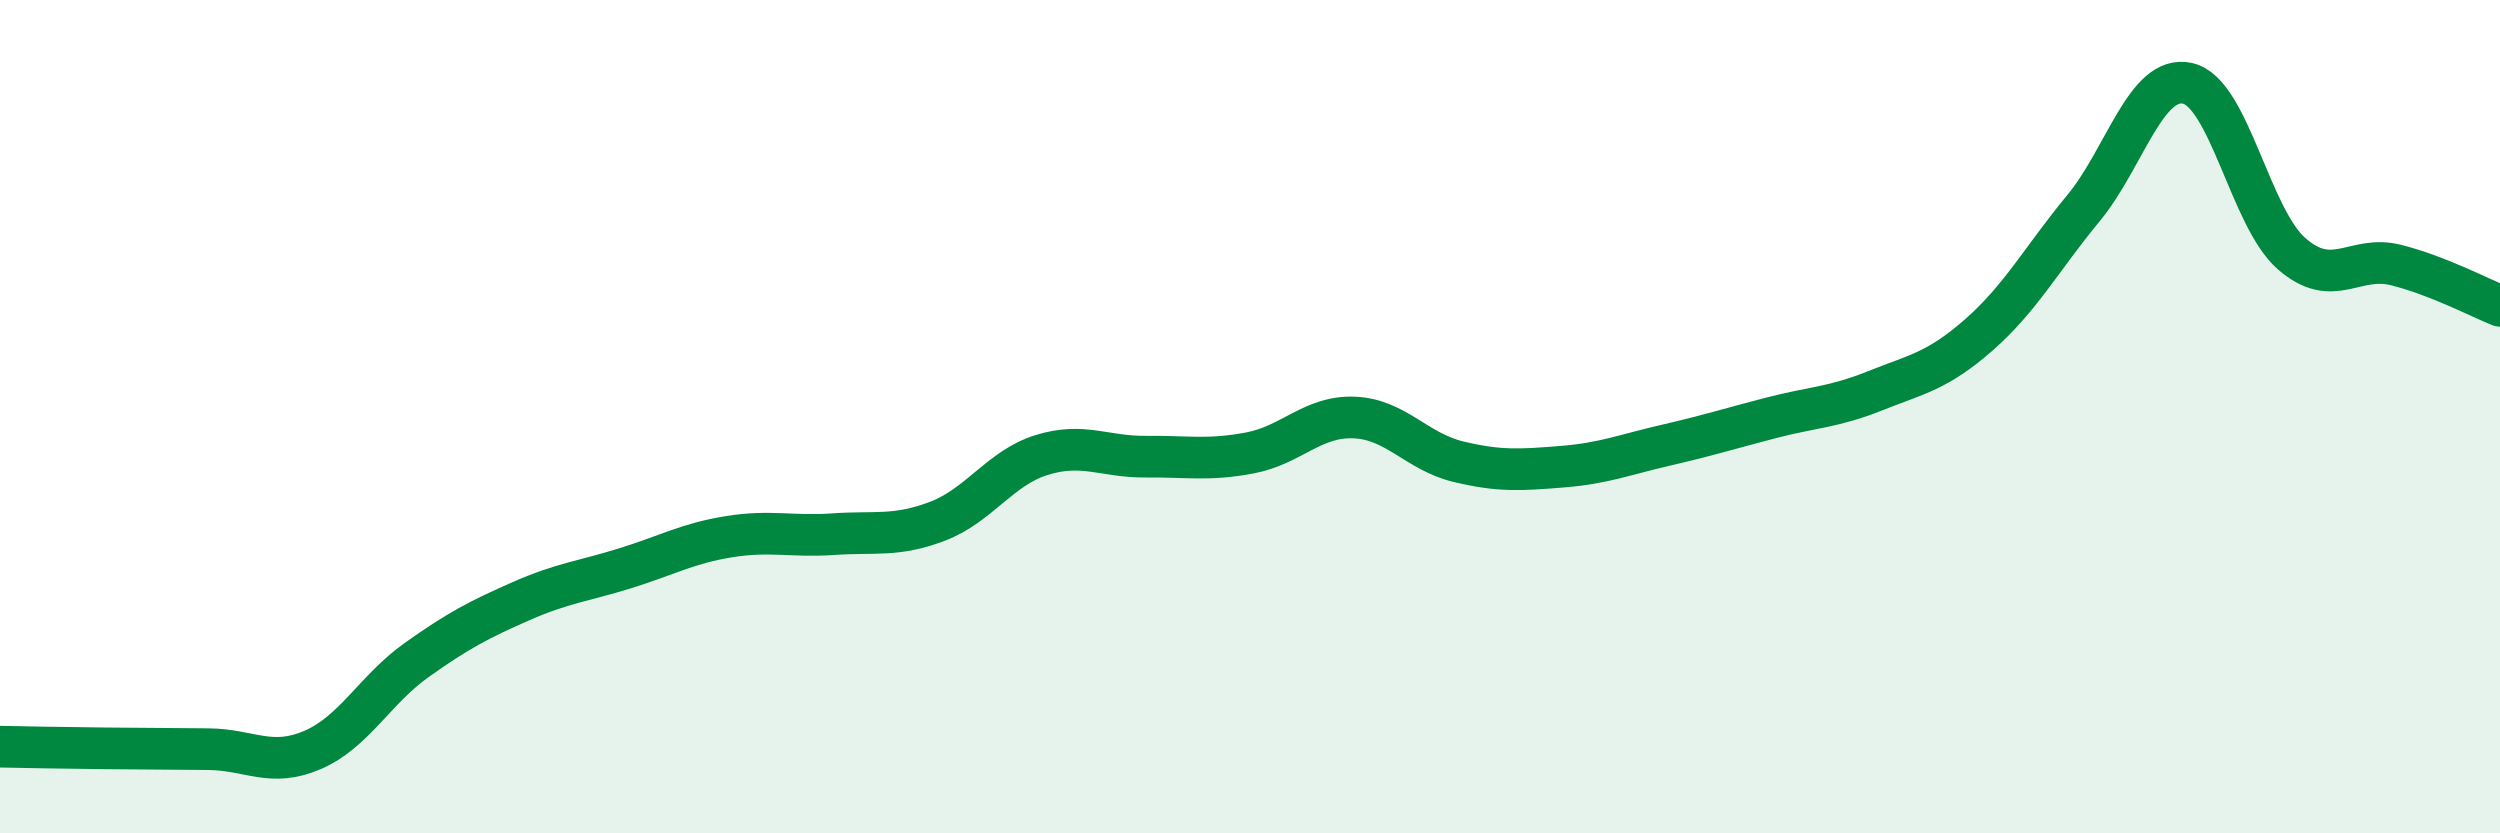
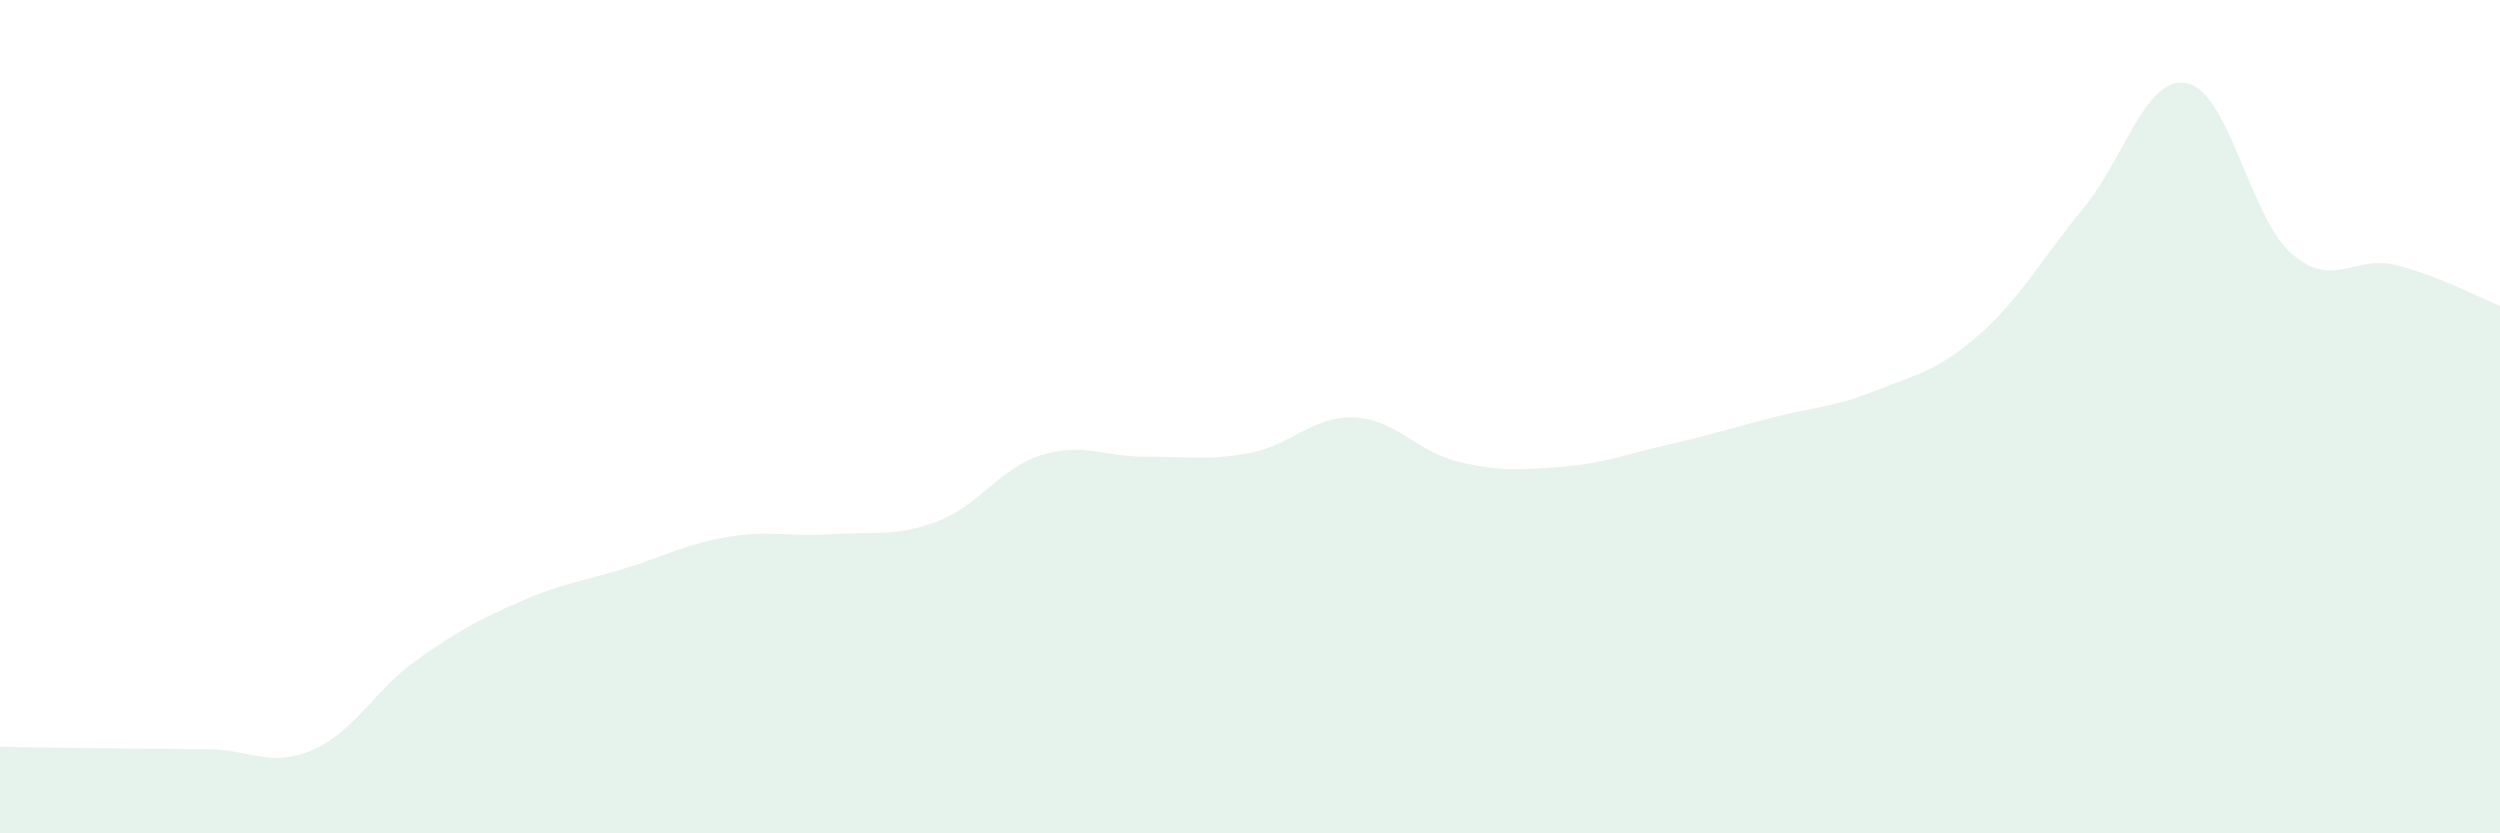
<svg xmlns="http://www.w3.org/2000/svg" width="60" height="20" viewBox="0 0 60 20">
  <path d="M 0,17.92 C 0.5,17.93 1.5,17.95 2.5,17.96 C 3.5,17.97 4,17.97 5,17.98 C 6,17.99 6.5,18.43 7.5,18 C 8.5,17.57 9,16.55 10,15.84 C 11,15.13 11.5,14.87 12.5,14.43 C 13.5,13.99 14,13.95 15,13.64 C 16,13.33 16.5,13.04 17.5,12.88 C 18.5,12.72 19,12.89 20,12.82 C 21,12.75 21.5,12.89 22.5,12.51 C 23.5,12.13 24,11.23 25,10.92 C 26,10.61 26.5,10.97 27.5,10.96 C 28.5,10.95 29,11.06 30,10.87 C 31,10.68 31.5,9.98 32.5,10.02 C 33.5,10.06 34,10.84 35,11.08 C 36,11.32 36.5,11.28 37.5,11.2 C 38.5,11.12 39,10.91 40,10.68 C 41,10.45 41.5,10.29 42.5,10.03 C 43.5,9.77 44,9.78 45,9.38 C 46,8.98 46.5,8.91 47.5,8.03 C 48.5,7.15 49,6.21 50,5 C 51,3.79 51.5,1.78 52.5,2 C 53.5,2.22 54,5.22 55,6.09 C 56,6.96 56.5,6.11 57.5,6.36 C 58.5,6.61 59.5,7.14 60,7.34L60 20L0 20Z" fill="#008740" opacity="0.1" stroke-linecap="round" stroke-linejoin="round" />
-   <path d="M 0,17.92 C 0.5,17.93 1.5,17.95 2.5,17.96 C 3.5,17.97 4,17.97 5,17.98 C 6,17.99 6.5,18.43 7.5,18 C 8.5,17.57 9,16.55 10,15.84 C 11,15.13 11.5,14.87 12.5,14.43 C 13.5,13.99 14,13.95 15,13.64 C 16,13.33 16.5,13.04 17.5,12.88 C 18.5,12.72 19,12.89 20,12.82 C 21,12.75 21.5,12.89 22.5,12.51 C 23.5,12.13 24,11.23 25,10.92 C 26,10.61 26.5,10.97 27.5,10.96 C 28.5,10.95 29,11.06 30,10.87 C 31,10.68 31.5,9.98 32.5,10.02 C 33.5,10.06 34,10.84 35,11.08 C 36,11.32 36.5,11.28 37.5,11.2 C 38.5,11.12 39,10.91 40,10.68 C 41,10.45 41.5,10.29 42.5,10.03 C 43.5,9.77 44,9.78 45,9.38 C 46,8.98 46.5,8.91 47.5,8.03 C 48.5,7.15 49,6.21 50,5 C 51,3.79 51.5,1.78 52.5,2 C 53.5,2.22 54,5.22 55,6.09 C 56,6.96 56.5,6.11 57.5,6.36 C 58.5,6.61 59.5,7.14 60,7.34" stroke="#008740" stroke-width="1" fill="none" stroke-linecap="round" stroke-linejoin="round" />
</svg>